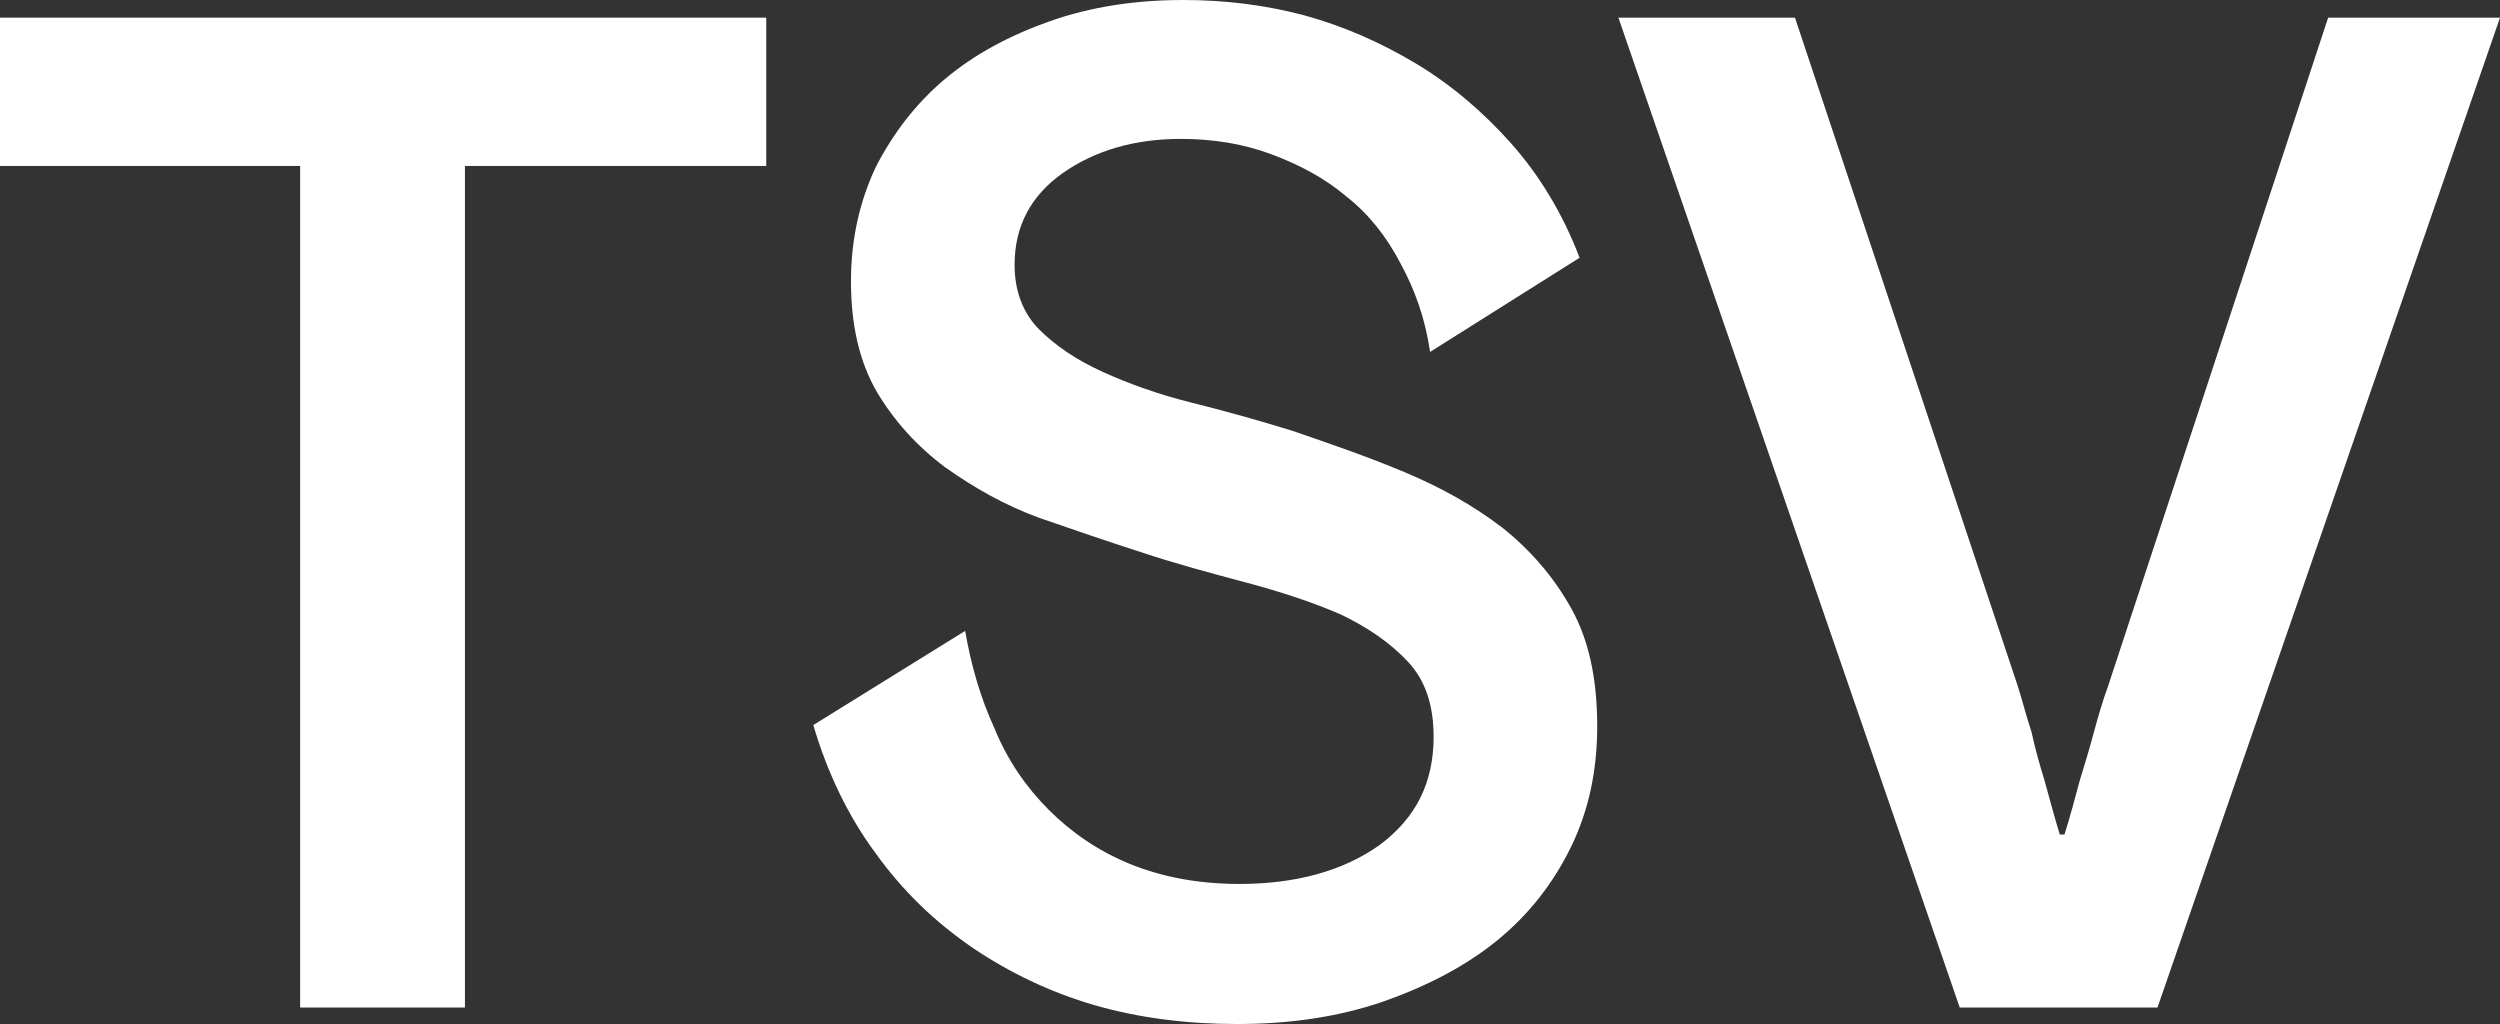
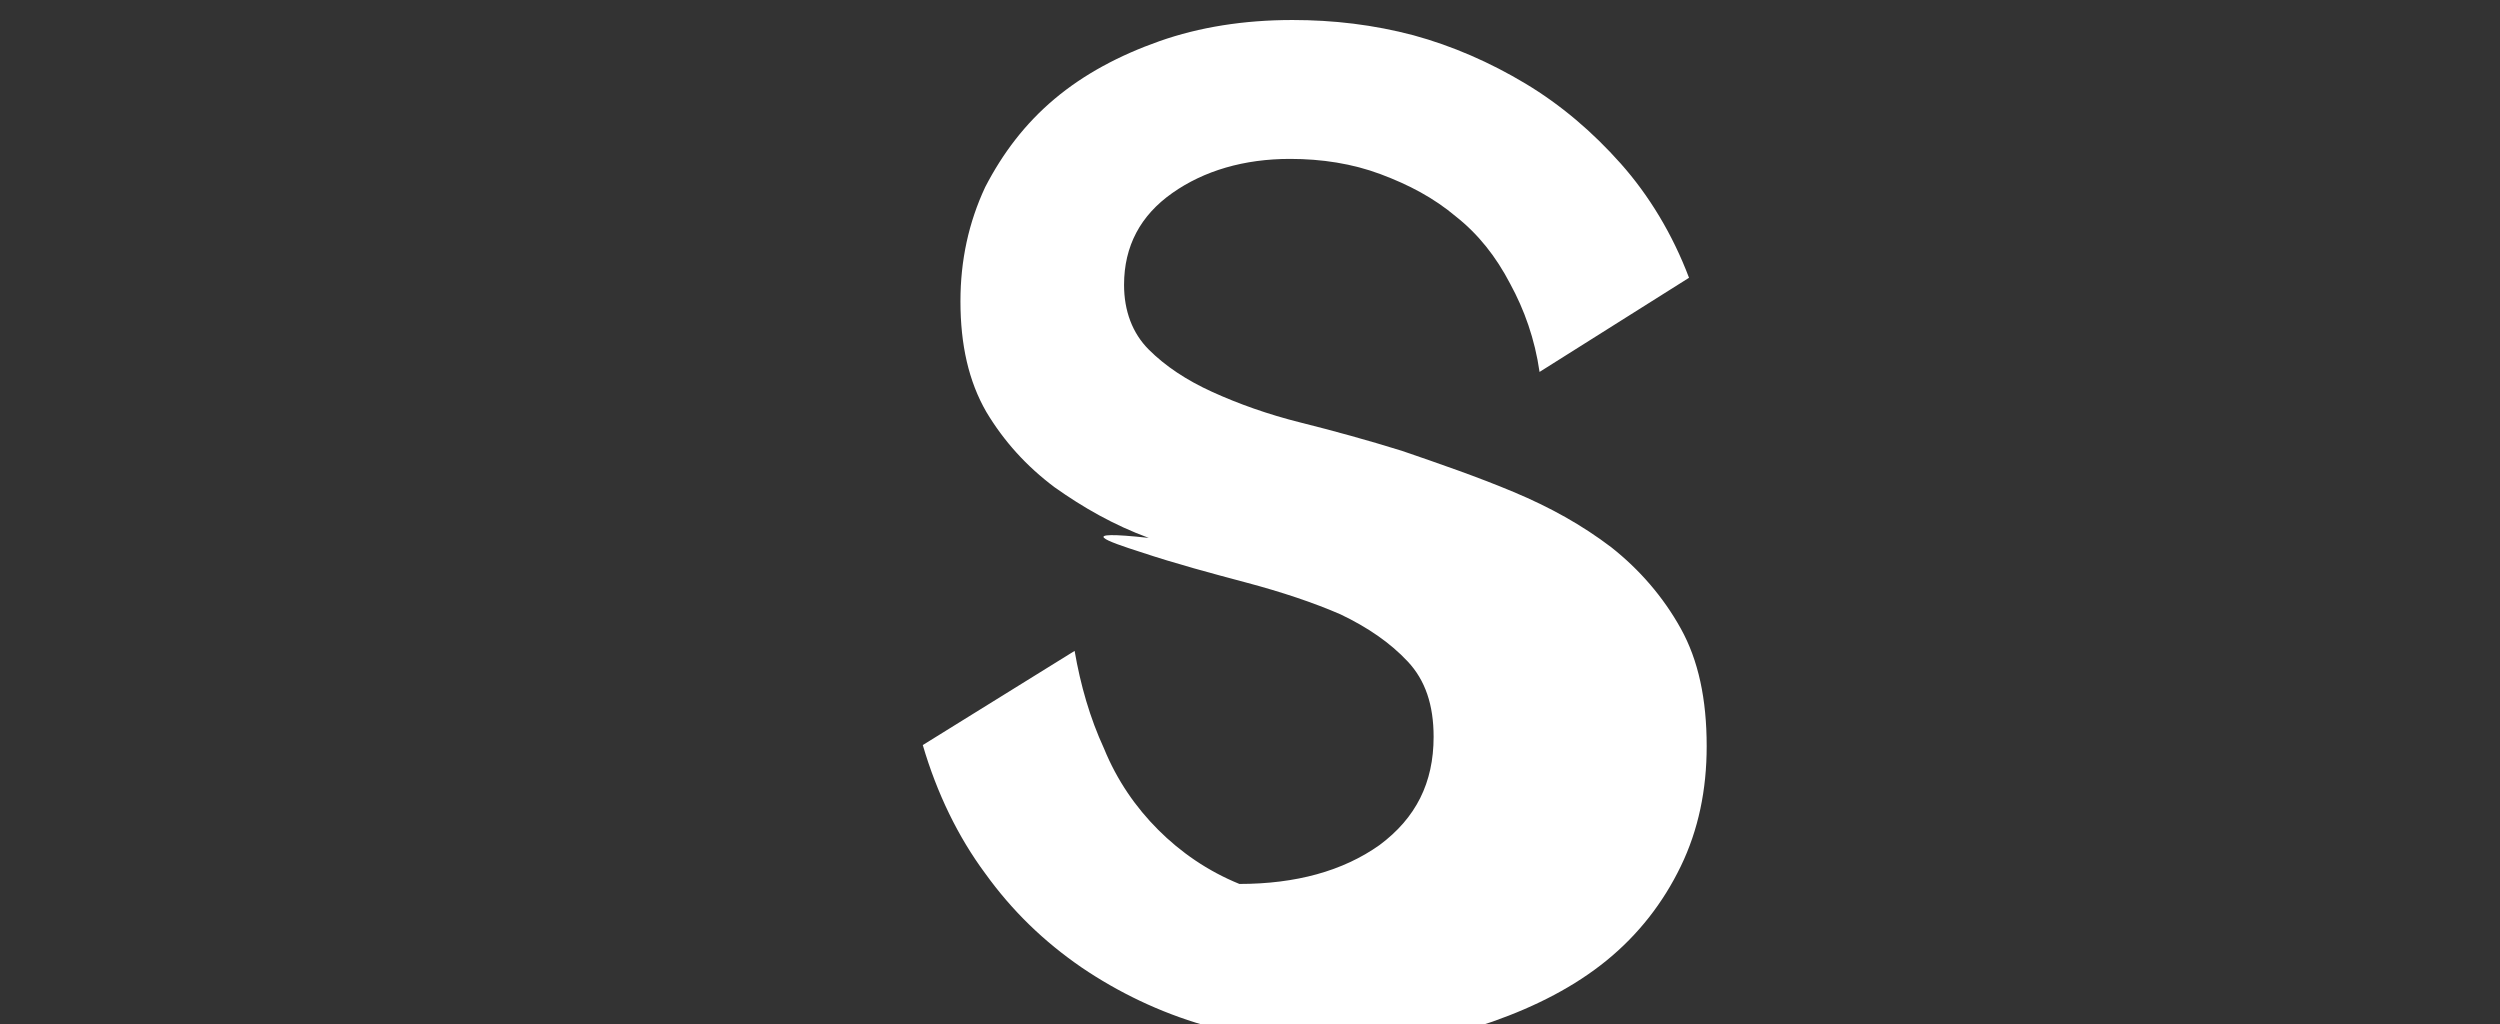
<svg xmlns="http://www.w3.org/2000/svg" version="1.1" id="Livello_1" x="0px" y="0px" viewBox="0 0 212.4 87" style="enable-background:new 0 0 212.4 87;" xml:space="preserve">
  <rect x="0" y="0" width="212.4" height="87" fill="#333333" stroke="none" />
  <style type="text/css">
	.st0{fill:#FFFFFF;}
</style>
-   <polygon class="st0" points="0,1.5 0,14.1 25.5,14.1 25.5,85.6 39.5,85.6 39.5,14.1 65.1,14.1 65.1,1.5 " />
-   <path class="st0" d="M96.9,46.9c3,1,6,1.8,9,2.6c3,0.8,5.7,1.7,8,2.7c2.3,1.1,4.2,2.4,5.7,4c1.5,1.6,2.2,3.7,2.2,6.4  c0,3.9-1.5,6.9-4.6,9.2c-3.1,2.2-7.1,3.3-11.9,3.3c-3.5,0-6.6-0.6-9.3-1.7c-2.7-1.1-5-2.7-6.9-4.6s-3.5-4.2-4.6-6.9  c-1.2-2.6-2-5.4-2.5-8.3l-12.9,8c1.2,4.1,3,7.8,5.3,10.9c2.3,3.2,5,5.8,8.2,8c3.1,2.1,6.6,3.8,10.4,4.9c3.8,1.1,7.9,1.6,12.1,1.6  c4.5,0,8.6-0.6,12.4-1.9c3.7-1.3,7-3,9.7-5.2s4.8-4.9,6.3-8c1.5-3.1,2.2-6.5,2.2-10.2c0-4-0.7-7.3-2.2-10c-1.5-2.7-3.5-5-5.9-6.9  c-2.5-1.9-5.2-3.4-8.3-4.7c-3.1-1.3-6.3-2.4-9.5-3.5c-2.9-0.9-5.8-1.7-8.6-2.4c-2.8-0.7-5.3-1.6-7.5-2.6c-2.2-1-4-2.2-5.4-3.6  c-1.4-1.4-2.1-3.3-2.1-5.5c0-3.3,1.4-5.9,4.1-7.8c2.7-1.9,6.1-2.9,10-2.9c2.7,0,5.3,0.4,7.7,1.3s4.5,2,6.4,3.6  c1.9,1.5,3.4,3.4,4.6,5.7c1.2,2.2,2.1,4.7,2.5,7.5l12.7-8c-1.4-3.7-3.4-7-5.8-9.7c-2.4-2.7-5.1-5-8.1-6.8c-3-1.8-6.2-3.2-9.5-4.1  c-3.4-0.9-6.8-1.3-10.3-1.3c-4.1,0-7.9,0.6-11.3,1.8c-3.4,1.2-6.4,2.8-8.9,4.9c-2.5,2.1-4.4,4.6-5.9,7.5c-1.4,3-2.1,6.2-2.1,9.7  c0,3.7,0.7,6.8,2.2,9.4c1.5,2.5,3.4,4.6,5.8,6.4c2.4,1.7,5,3.2,8,4.3C91.2,45,94.1,46,96.9,46.9" />
-   <path class="st0" d="M171.4,58.2L152.5,1.5h-15l29,84.1h16.8l29.1-84.1h-14.6l-18.7,56.8c-0.4,1.1-0.8,2.4-1.2,3.9  c-0.4,1.5-0.8,2.8-1.2,4.1c-0.4,1.5-0.8,3-1.3,4.6H175c-0.5-1.6-0.9-3.2-1.3-4.6c-0.4-1.3-0.8-2.7-1.1-4.1  C172.1,60.7,171.8,59.4,171.4,58.2" />
+   <path class="st0" d="M96.9,46.9c3,1,6,1.8,9,2.6c3,0.8,5.7,1.7,8,2.7c2.3,1.1,4.2,2.4,5.7,4c1.5,1.6,2.2,3.7,2.2,6.4  c0,3.9-1.5,6.9-4.6,9.2c-3.1,2.2-7.1,3.3-11.9,3.3c-2.7-1.1-5-2.7-6.9-4.6s-3.5-4.2-4.6-6.9  c-1.2-2.6-2-5.4-2.5-8.3l-12.9,8c1.2,4.1,3,7.8,5.3,10.9c2.3,3.2,5,5.8,8.2,8c3.1,2.1,6.6,3.8,10.4,4.9c3.8,1.1,7.9,1.6,12.1,1.6  c4.5,0,8.6-0.6,12.4-1.9c3.7-1.3,7-3,9.7-5.2s4.8-4.9,6.3-8c1.5-3.1,2.2-6.5,2.2-10.2c0-4-0.7-7.3-2.2-10c-1.5-2.7-3.5-5-5.9-6.9  c-2.5-1.9-5.2-3.4-8.3-4.7c-3.1-1.3-6.3-2.4-9.5-3.5c-2.9-0.9-5.8-1.7-8.6-2.4c-2.8-0.7-5.3-1.6-7.5-2.6c-2.2-1-4-2.2-5.4-3.6  c-1.4-1.4-2.1-3.3-2.1-5.5c0-3.3,1.4-5.9,4.1-7.8c2.7-1.9,6.1-2.9,10-2.9c2.7,0,5.3,0.4,7.7,1.3s4.5,2,6.4,3.6  c1.9,1.5,3.4,3.4,4.6,5.7c1.2,2.2,2.1,4.7,2.5,7.5l12.7-8c-1.4-3.7-3.4-7-5.8-9.7c-2.4-2.7-5.1-5-8.1-6.8c-3-1.8-6.2-3.2-9.5-4.1  c-3.4-0.9-6.8-1.3-10.3-1.3c-4.1,0-7.9,0.6-11.3,1.8c-3.4,1.2-6.4,2.8-8.9,4.9c-2.5,2.1-4.4,4.6-5.9,7.5c-1.4,3-2.1,6.2-2.1,9.7  c0,3.7,0.7,6.8,2.2,9.4c1.5,2.5,3.4,4.6,5.8,6.4c2.4,1.7,5,3.2,8,4.3C91.2,45,94.1,46,96.9,46.9" />
</svg>